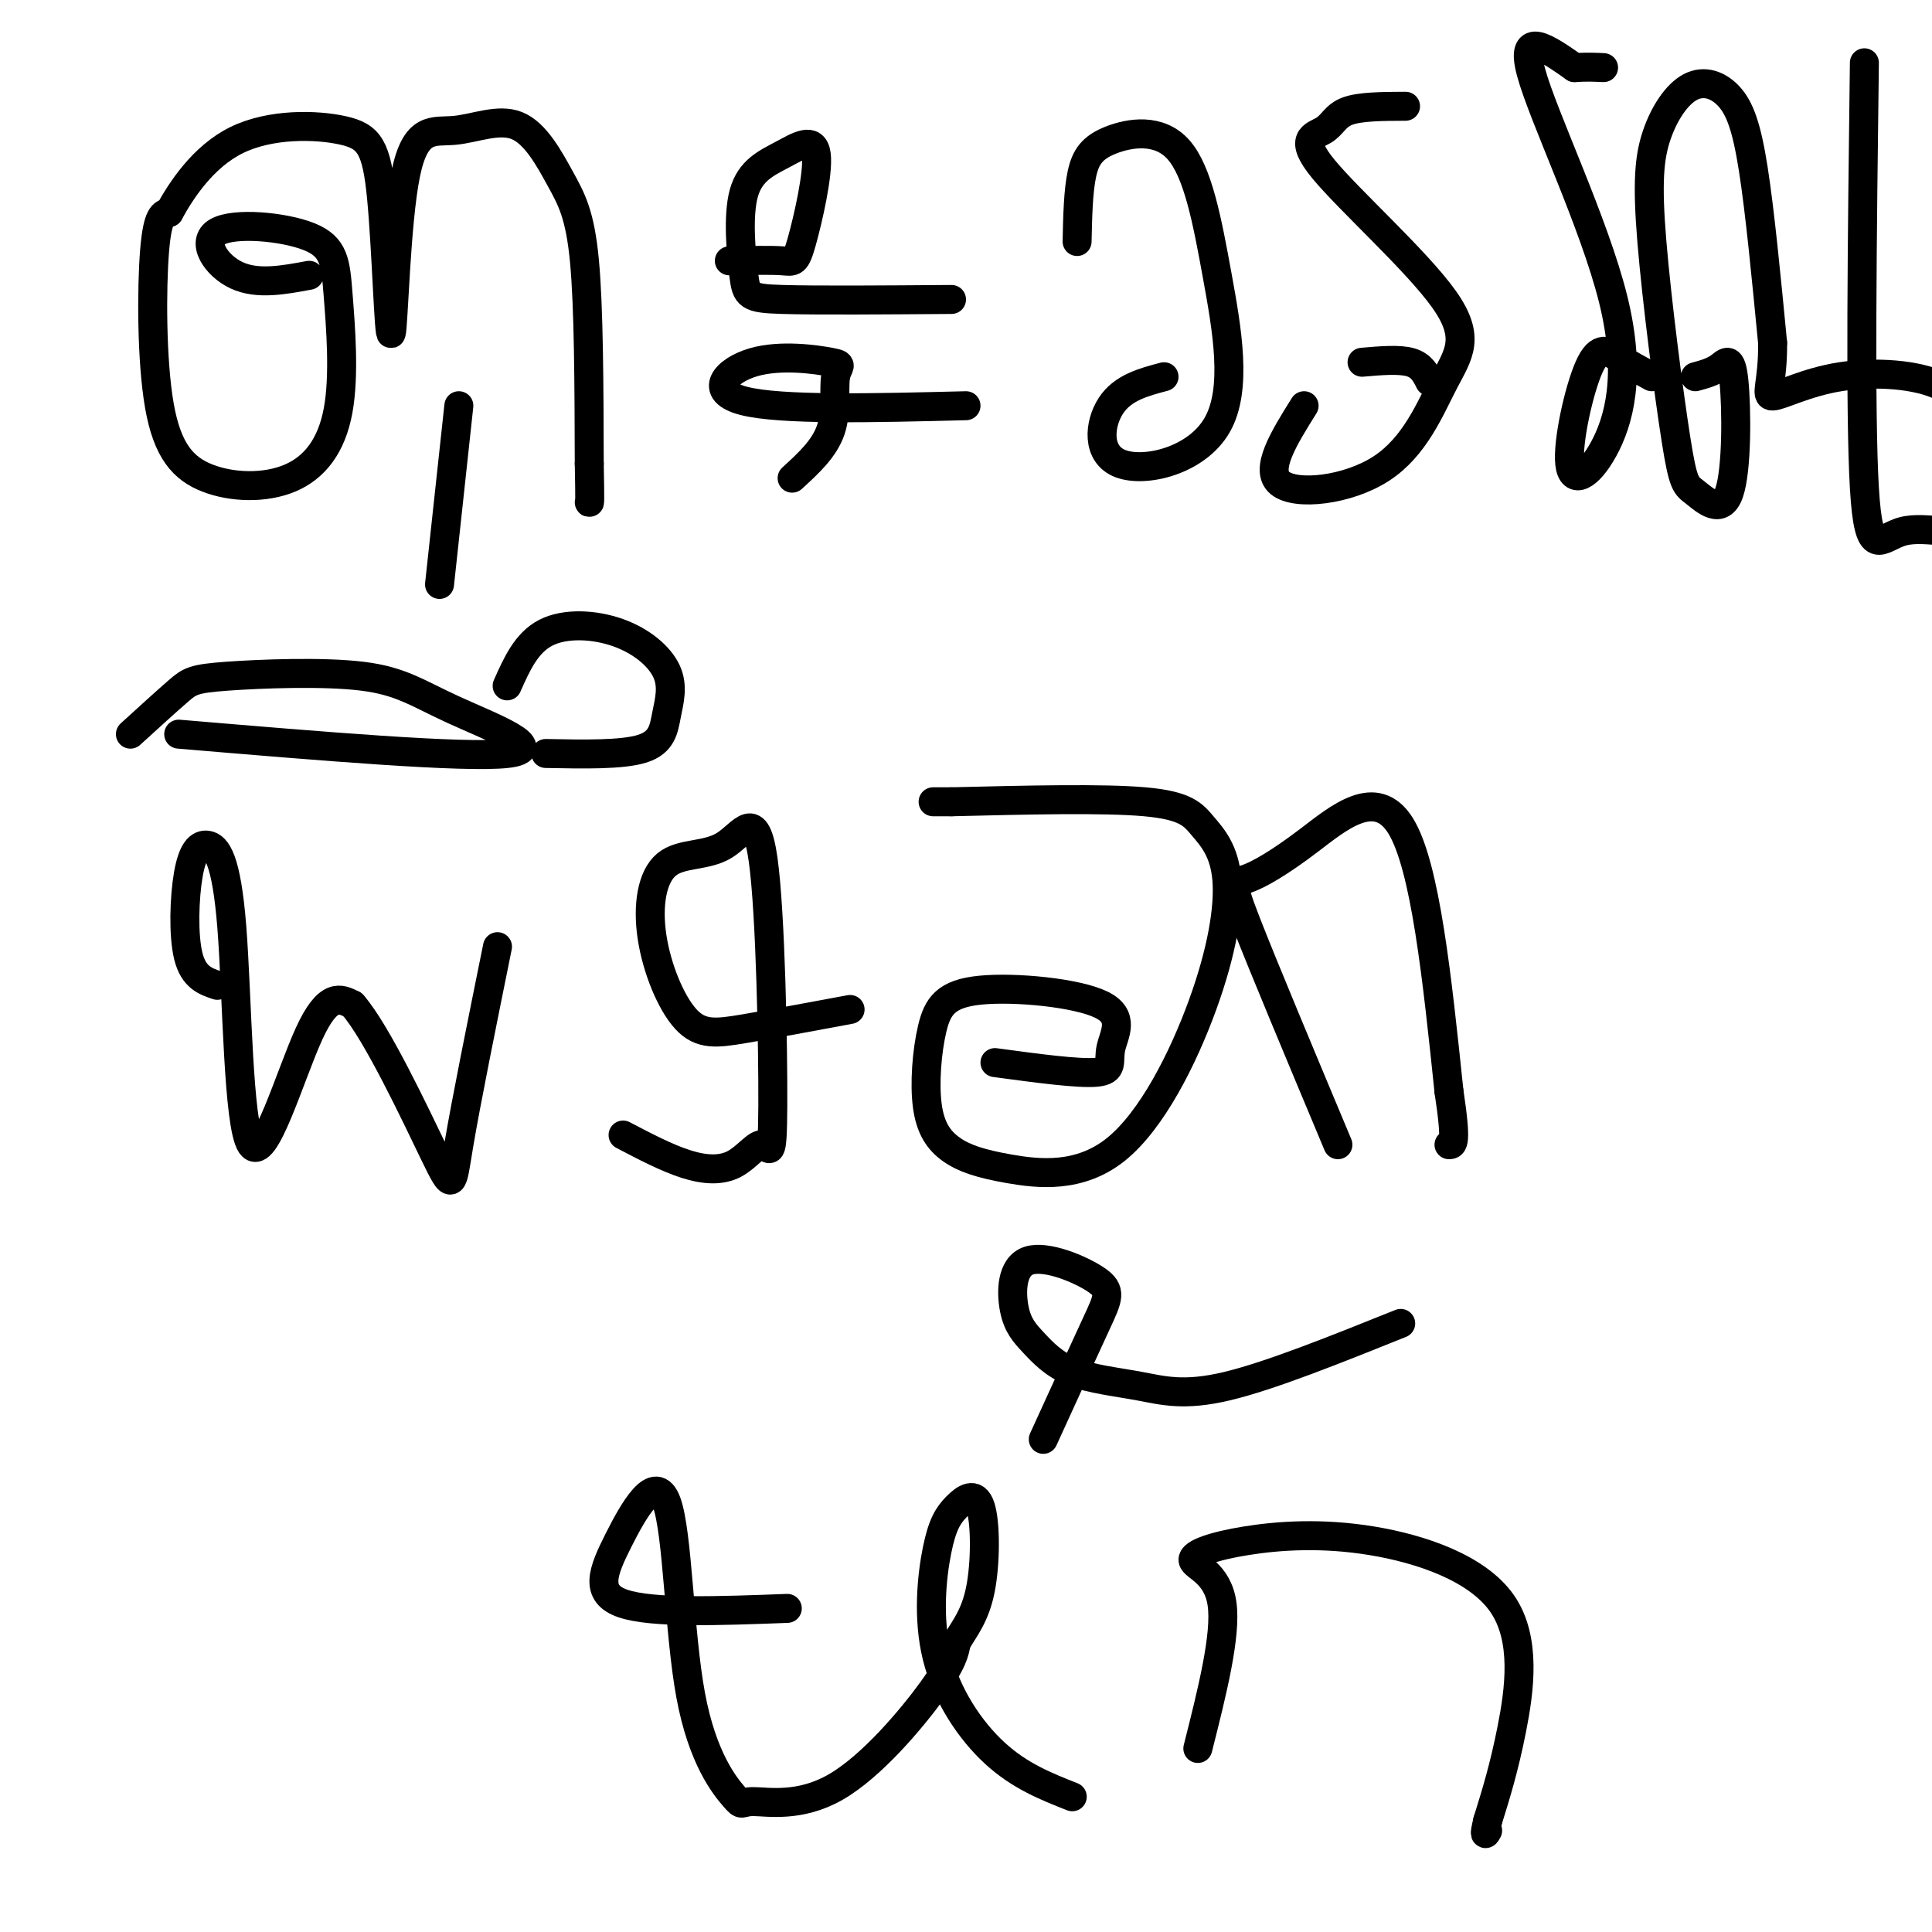
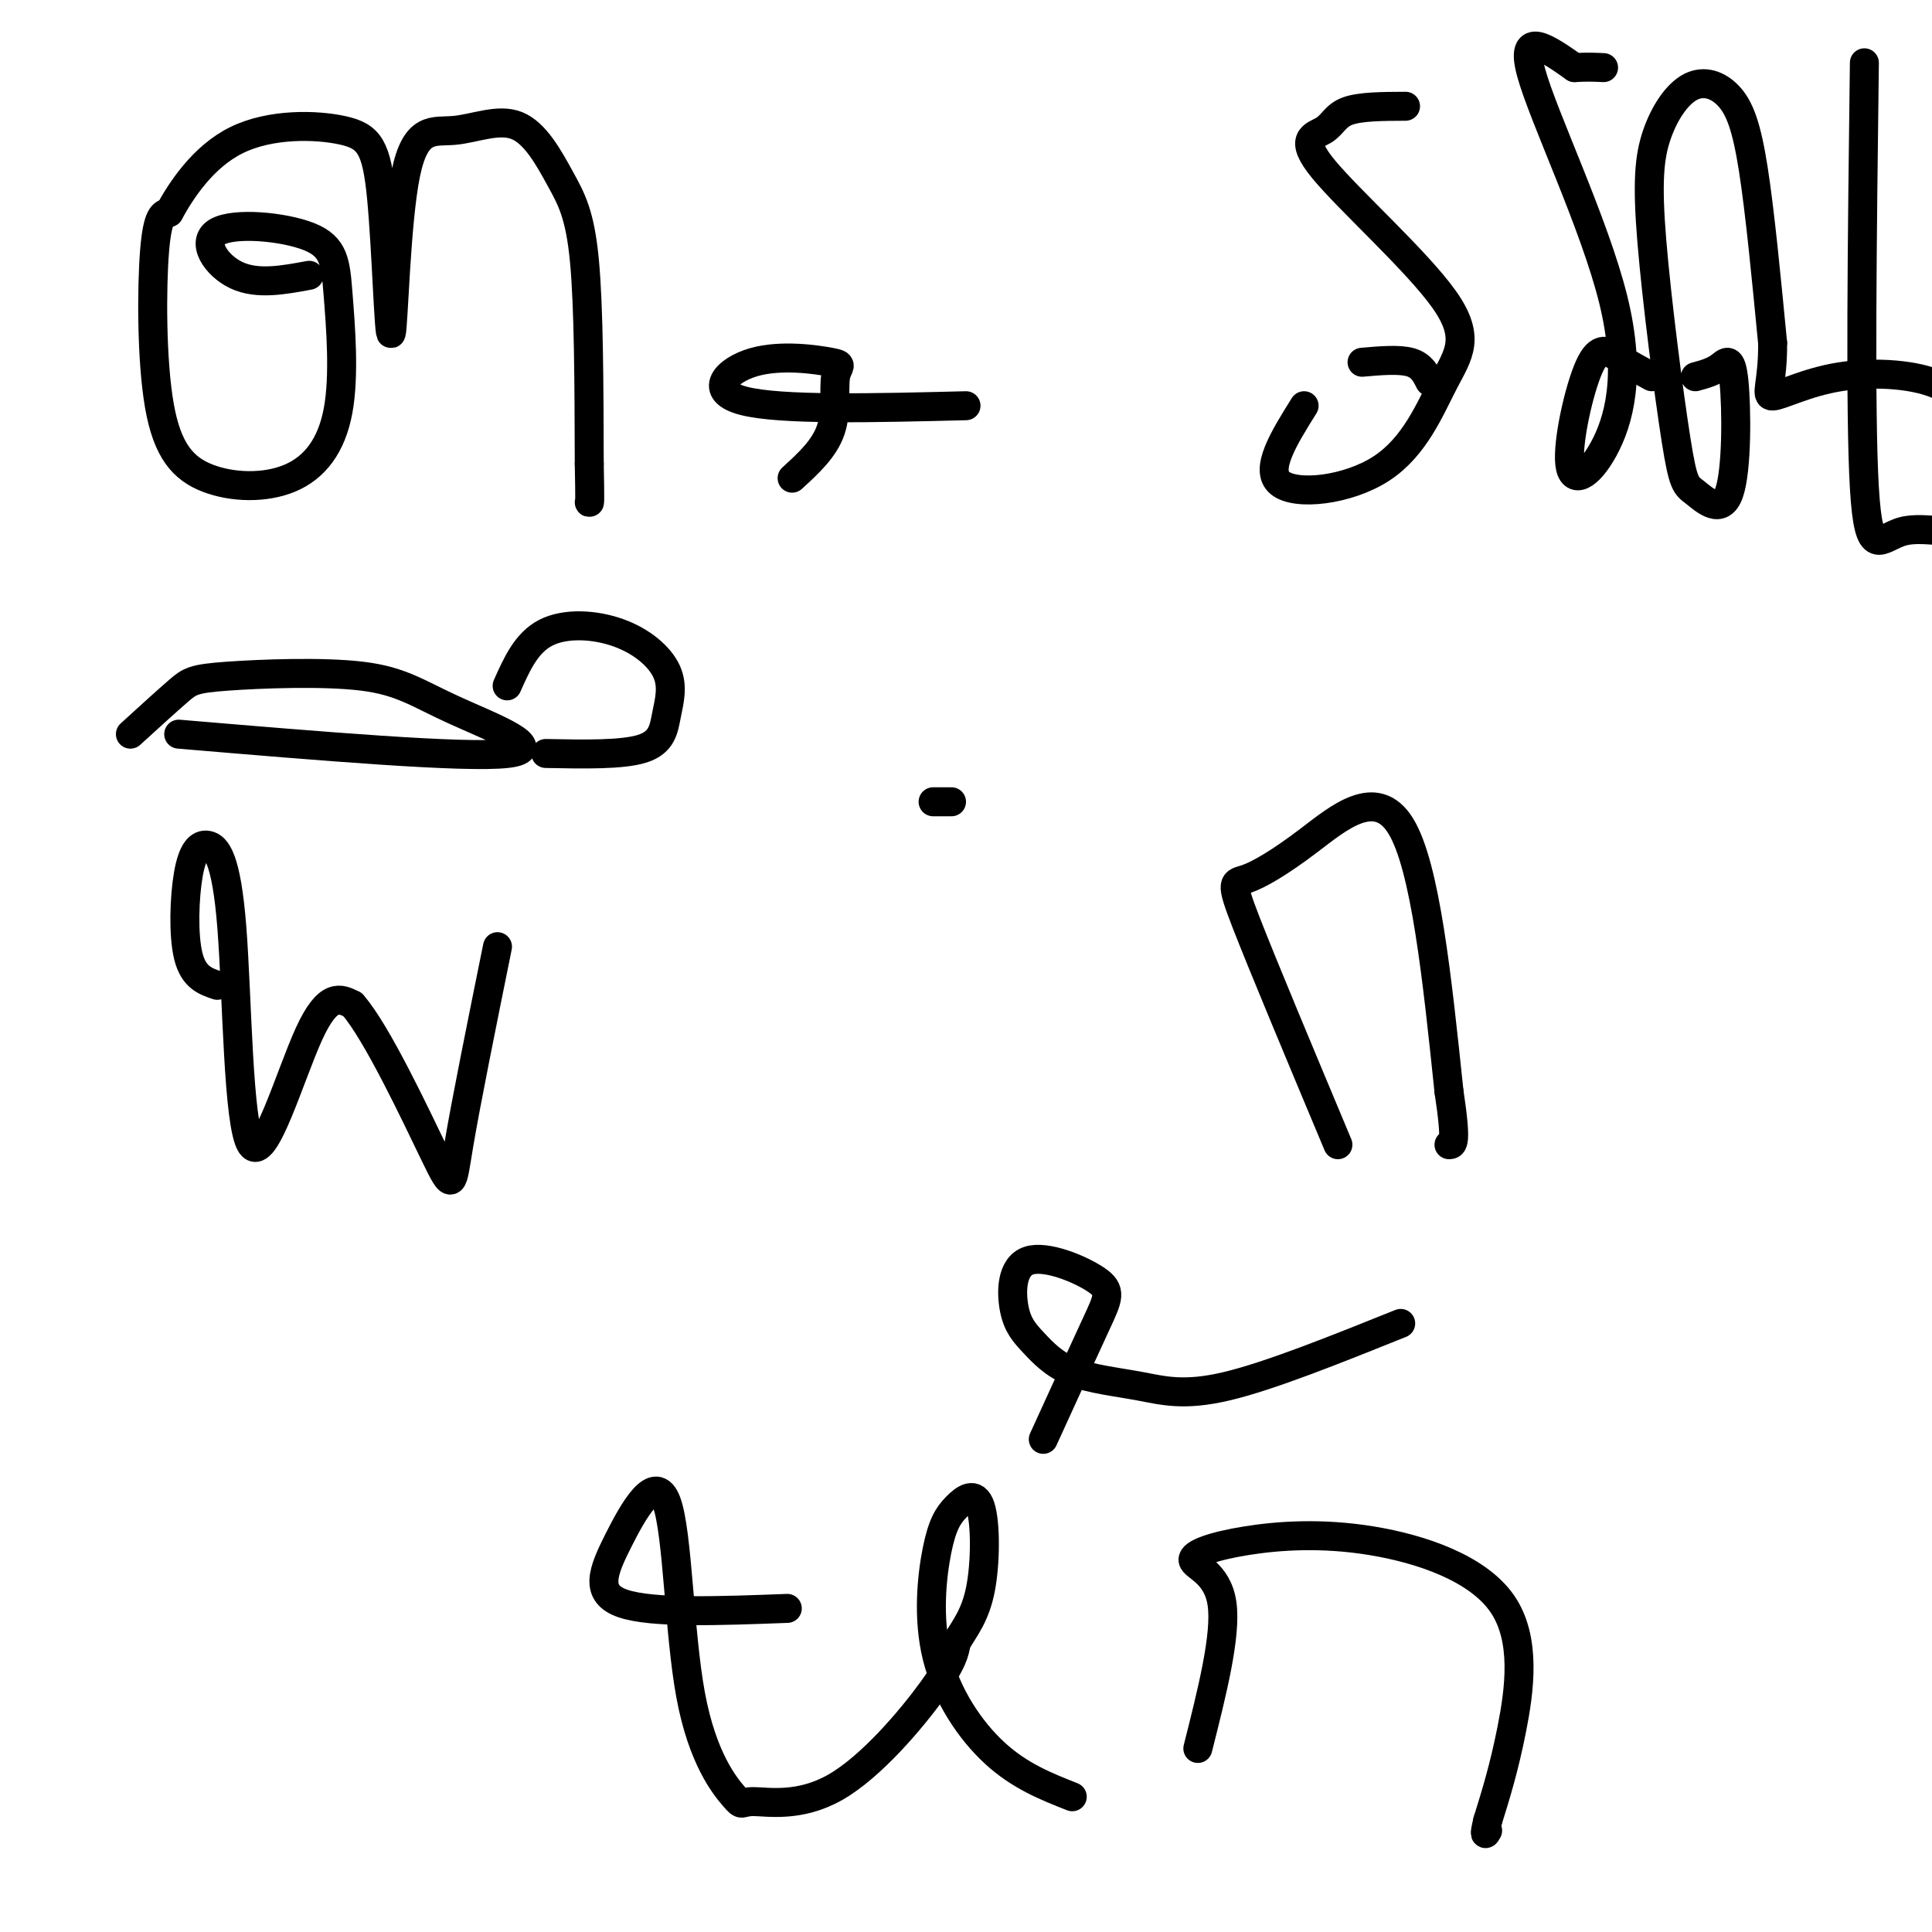
<svg xmlns="http://www.w3.org/2000/svg" viewBox="0 0 400 400" version="1.1">
  <g fill="none" stroke="rgb(0,0,0)" stroke-width="6" stroke-linecap="round" stroke-linejoin="round">
    <path d="M64,57c-5.355,0.996 -10.711,1.993 -15,0c-4.289,-1.993 -7.512,-6.975 -4,-9c3.512,-2.025 13.759,-1.093 19,1c5.241,2.093 5.474,5.347 6,12c0.526,6.653 1.344,16.704 0,24c-1.344,7.296 -4.849,11.836 -10,14c-5.151,2.164 -11.948,1.951 -17,0c-5.052,-1.951 -8.360,-5.641 -10,-15c-1.640,-9.359 -1.611,-24.388 -1,-32c0.611,-7.612 1.806,-7.806 3,-8" />
    <path d="M35,44c2.423,-4.444 6.979,-11.554 14,-15c7.021,-3.446 16.507,-3.228 22,-2c5.493,1.228 6.994,3.465 8,14c1.006,10.535 1.517,29.367 2,28c0.483,-1.367 0.938,-22.934 3,-33c2.062,-10.066 5.729,-8.631 10,-9c4.271,-0.369 9.145,-2.542 13,-1c3.855,1.542 6.692,6.800 9,11c2.308,4.200 4.088,7.343 5,17c0.912,9.657 0.956,25.829 1,42" />
    <path d="M122,96c0.167,8.333 0.083,8.167 0,8" />
-     <path d="M151,54c4.327,-0.085 8.654,-0.170 11,0c2.346,0.170 2.712,0.595 4,-4c1.288,-4.595 3.498,-14.208 3,-18c-0.498,-3.792 -3.702,-1.762 -7,0c-3.298,1.762 -6.688,3.256 -8,8c-1.312,4.744 -0.546,12.739 0,17c0.546,4.261 0.870,4.789 8,5c7.130,0.211 21.065,0.106 35,0" />
    <path d="M164,99c3.344,-3.055 6.687,-6.110 8,-10c1.313,-3.890 0.595,-8.614 1,-11c0.405,-2.386 1.933,-2.433 -1,-3c-2.933,-0.567 -10.328,-1.653 -16,0c-5.672,1.653 -9.621,6.044 -2,8c7.621,1.956 26.810,1.478 46,1" />
-     <path d="M223,50c0.114,-5.214 0.228,-10.428 1,-14c0.772,-3.572 2.202,-5.503 6,-7c3.798,-1.497 9.963,-2.560 14,2c4.037,4.560 5.946,14.744 8,26c2.054,11.256 4.251,23.584 0,31c-4.251,7.416 -14.952,9.920 -20,8c-5.048,-1.920 -4.442,-8.263 -2,-12c2.442,-3.737 6.721,-4.869 11,-6" />
    <path d="M296,79c-0.833,-1.667 -1.667,-3.333 -4,-4c-2.333,-0.667 -6.167,-0.333 -10,0" />
    <path d="M270,84c-4.151,6.639 -8.302,13.279 -5,16c3.302,2.721 14.057,1.524 21,-3c6.943,-4.524 10.073,-12.375 13,-18c2.927,-5.625 5.652,-9.024 0,-17c-5.652,-7.976 -19.680,-20.530 -25,-27c-5.320,-6.470 -1.932,-6.857 0,-8c1.932,-1.143 2.409,-3.041 5,-4c2.591,-0.959 7.295,-0.980 12,-1" />
    <path d="M342,78c-2.442,-1.326 -4.884,-2.653 -7,-4c-2.116,-1.347 -3.904,-2.715 -6,2c-2.096,4.715 -4.498,15.512 -4,20c0.498,4.488 3.896,2.667 7,-3c3.104,-5.667 5.913,-15.180 2,-31c-3.913,-15.820 -14.546,-37.949 -17,-47c-2.454,-9.051 3.273,-5.026 9,-1" />
    <path d="M326,14c2.500,-0.167 4.250,-0.083 6,0" />
    <path d="M351,78c1.794,-0.490 3.588,-0.980 5,-2c1.412,-1.020 2.440,-2.569 3,3c0.560,5.569 0.650,18.256 -1,23c-1.650,4.744 -5.039,1.546 -7,0c-1.961,-1.546 -2.493,-1.440 -4,-11c-1.507,-9.560 -3.989,-28.785 -5,-41c-1.011,-12.215 -0.550,-17.419 1,-22c1.550,-4.581 4.189,-8.537 7,-10c2.811,-1.463 5.795,-0.432 8,2c2.205,2.432 3.630,6.266 5,15c1.370,8.734 2.685,22.367 4,36" />
    <path d="M367,71c0.084,8.298 -1.705,11.044 0,11c1.705,-0.044 6.906,-2.879 14,-4c7.094,-1.121 16.082,-0.528 21,2c4.918,2.528 5.765,6.989 7,13c1.235,6.011 2.857,13.570 0,16c-2.857,2.430 -10.192,-0.269 -15,1c-4.808,1.269 -7.088,6.505 -8,-9c-0.912,-15.505 -0.456,-51.753 0,-88" />
    <path d="M45,204c-2.452,-0.821 -4.905,-1.641 -6,-6c-1.095,-4.359 -0.834,-12.256 0,-17c0.834,-4.744 2.240,-6.335 4,-6c1.760,0.335 3.874,2.595 5,17c1.126,14.405 1.265,40.955 4,45c2.735,4.045 8.067,-14.416 12,-23c3.933,-8.584 6.466,-7.292 9,-6" />
    <path d="M73,208c5.036,5.714 13.125,23.000 17,31c3.875,8.000 3.536,6.714 5,-2c1.464,-8.714 4.732,-24.857 8,-41" />
    <path d="M27,152c3.842,-3.500 7.684,-7.000 10,-9c2.316,-2.000 3.107,-2.500 10,-3c6.893,-0.500 19.889,-1.000 28,0c8.111,1.000 11.338,3.500 19,7c7.662,3.500 19.761,8.000 11,9c-8.761,1.000 -38.380,-1.500 -68,-4" />
    <path d="M113,156c7.939,0.157 15.879,0.315 20,-1c4.121,-1.315 4.425,-4.101 5,-7c0.575,-2.899 1.422,-5.911 0,-9c-1.422,-3.089 -5.114,-6.255 -10,-8c-4.886,-1.745 -10.968,-2.070 -15,0c-4.032,2.070 -6.016,6.535 -8,11" />
-     <path d="M91,121c0.000,0.000 4.000,-37.000 4,-37" />
-     <path d="M176,209c-8.154,1.520 -16.309,3.041 -22,4c-5.691,0.959 -8.920,1.357 -12,-2c-3.080,-3.357 -6.012,-10.469 -7,-17c-0.988,-6.531 -0.034,-12.480 3,-15c3.034,-2.520 8.146,-1.610 12,-4c3.854,-2.390 6.449,-8.079 8,3c1.551,11.079 2.059,38.927 2,51c-0.059,12.073 -0.686,8.370 -2,8c-1.314,-0.370 -3.315,2.593 -6,4c-2.685,1.407 -6.053,1.259 -10,0c-3.947,-1.259 -8.474,-3.630 -13,-6" />
-     <path d="M206,220c8.658,1.172 17.316,2.344 21,2c3.684,-0.344 2.396,-2.205 3,-5c0.604,-2.795 3.102,-6.523 -2,-9c-5.102,-2.477 -17.802,-3.702 -25,-3c-7.198,0.702 -8.893,3.332 -10,8c-1.107,4.668 -1.627,11.375 -1,16c0.627,4.625 2.400,7.167 5,9c2.600,1.833 6.027,2.957 12,4c5.973,1.043 14.493,2.006 22,-4c7.507,-6.006 14.000,-18.979 18,-30c4.000,-11.021 5.505,-20.088 5,-26c-0.505,-5.912 -3.021,-8.669 -5,-11c-1.979,-2.331 -3.423,-4.238 -12,-5c-8.577,-0.762 -24.289,-0.381 -40,0" />
    <path d="M197,166c-6.667,0.000 -3.333,0.000 0,0" />
    <path d="M277,237c-7.772,-18.553 -15.544,-37.107 -19,-46c-3.456,-8.893 -2.596,-8.126 0,-9c2.596,-0.874 6.930,-3.389 13,-8c6.070,-4.611 13.877,-11.317 19,-3c5.123,8.317 7.561,31.659 10,55" />
    <path d="M300,226c1.667,11.000 0.833,11.000 0,11" />
    <path d="M163,333c-13.975,0.527 -27.950,1.054 -34,-1c-6.050,-2.054 -4.176,-6.689 -1,-13c3.176,-6.311 7.653,-14.297 10,-8c2.347,6.297 2.565,26.878 5,40c2.435,13.122 7.086,18.784 9,21c1.914,2.216 1.090,0.986 4,1c2.910,0.014 9.553,1.273 17,-3c7.447,-4.273 15.699,-14.078 20,-20c4.301,-5.922 4.650,-7.961 5,-10" />
    <path d="M198,340c1.839,-3.026 3.938,-5.591 5,-11c1.062,-5.409 1.088,-13.663 0,-17c-1.088,-3.337 -3.289,-1.756 -5,0c-1.711,1.756 -2.933,3.687 -4,9c-1.067,5.313 -1.980,14.007 0,22c1.980,7.993 6.851,15.284 12,20c5.149,4.716 10.574,6.858 16,9" />
    <path d="M216,298c4.254,-9.315 8.509,-18.630 11,-24c2.491,-5.370 3.219,-6.795 0,-9c-3.219,-2.205 -10.383,-5.188 -14,-4c-3.617,1.188 -3.686,6.549 -3,10c0.686,3.451 2.129,4.994 4,7c1.871,2.006 4.172,4.476 8,6c3.828,1.524 9.185,2.103 14,3c4.815,0.897 9.090,2.114 18,0c8.910,-2.114 22.455,-7.557 36,-13" />
    <path d="M248,362c2.972,-11.766 5.944,-23.532 5,-30c-0.944,-6.468 -5.805,-7.638 -6,-9c-0.195,-1.362 4.277,-2.918 11,-4c6.723,-1.082 15.699,-1.692 26,0c10.301,1.692 21.927,5.686 27,13c5.073,7.314 3.592,17.947 2,26c-1.592,8.053 -3.296,13.527 -5,19" />
    <path d="M308,377c-0.833,3.500 -0.417,2.750 0,2" />
  </g>
</svg>